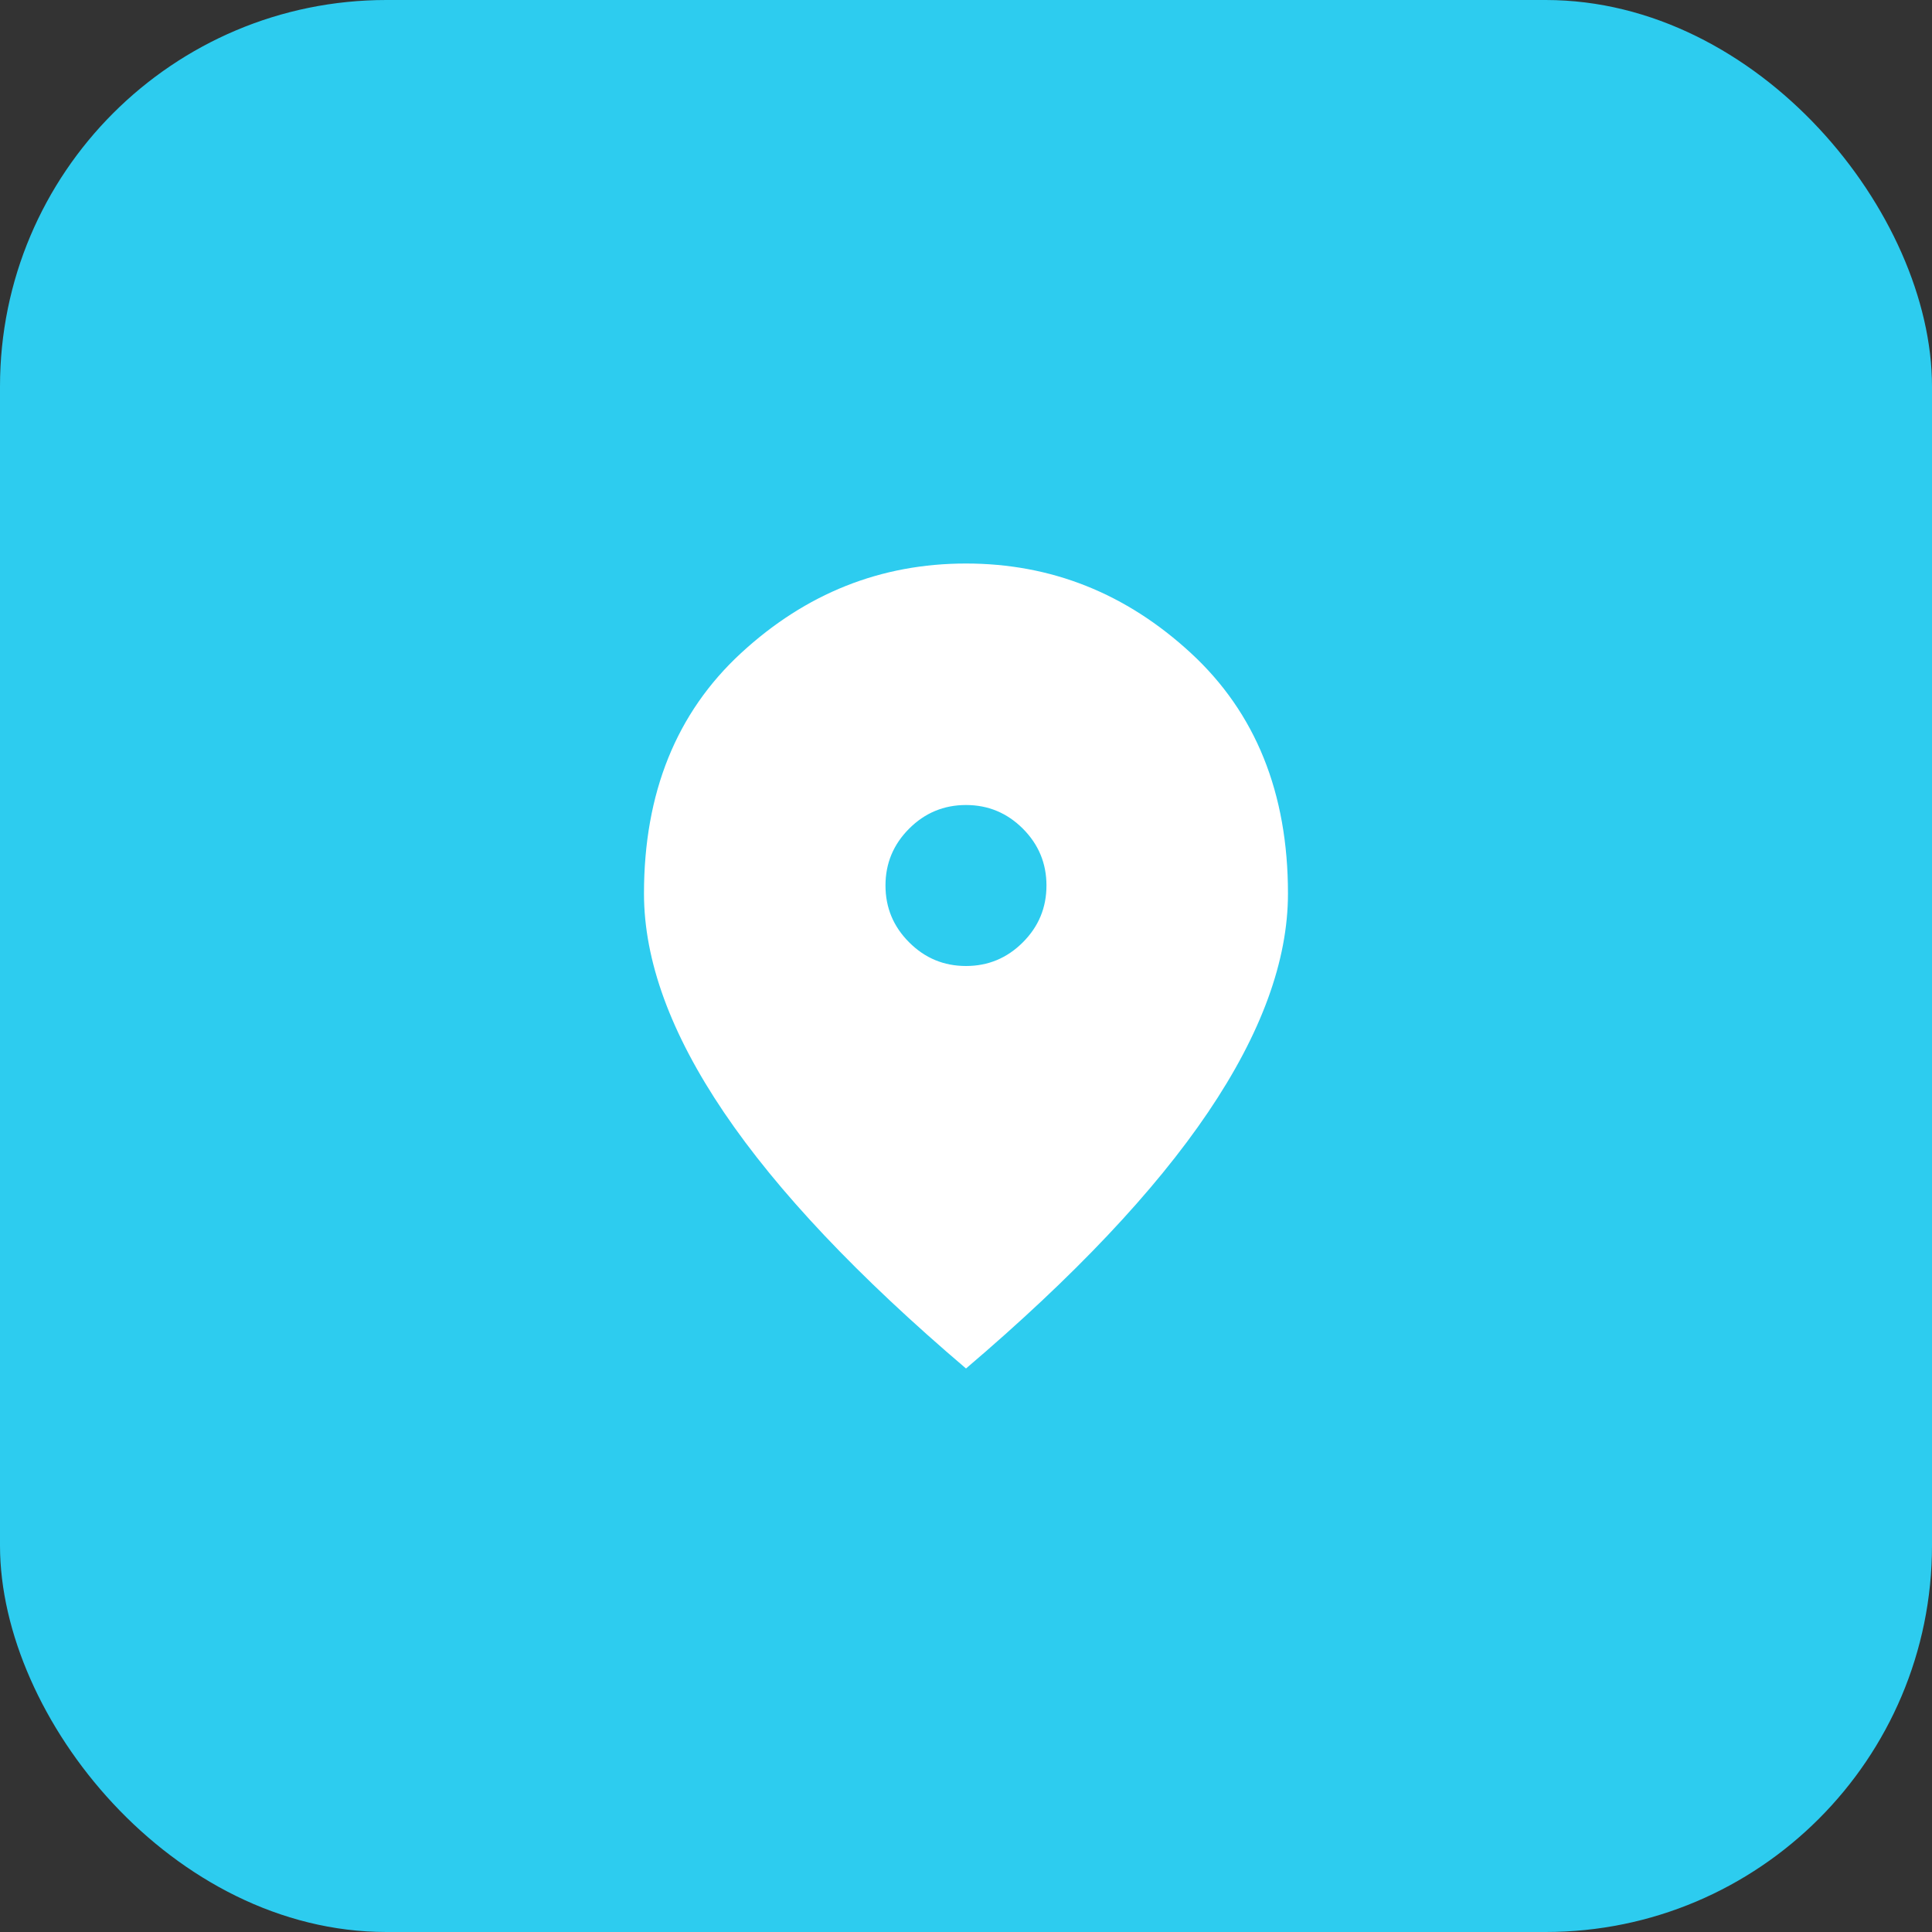
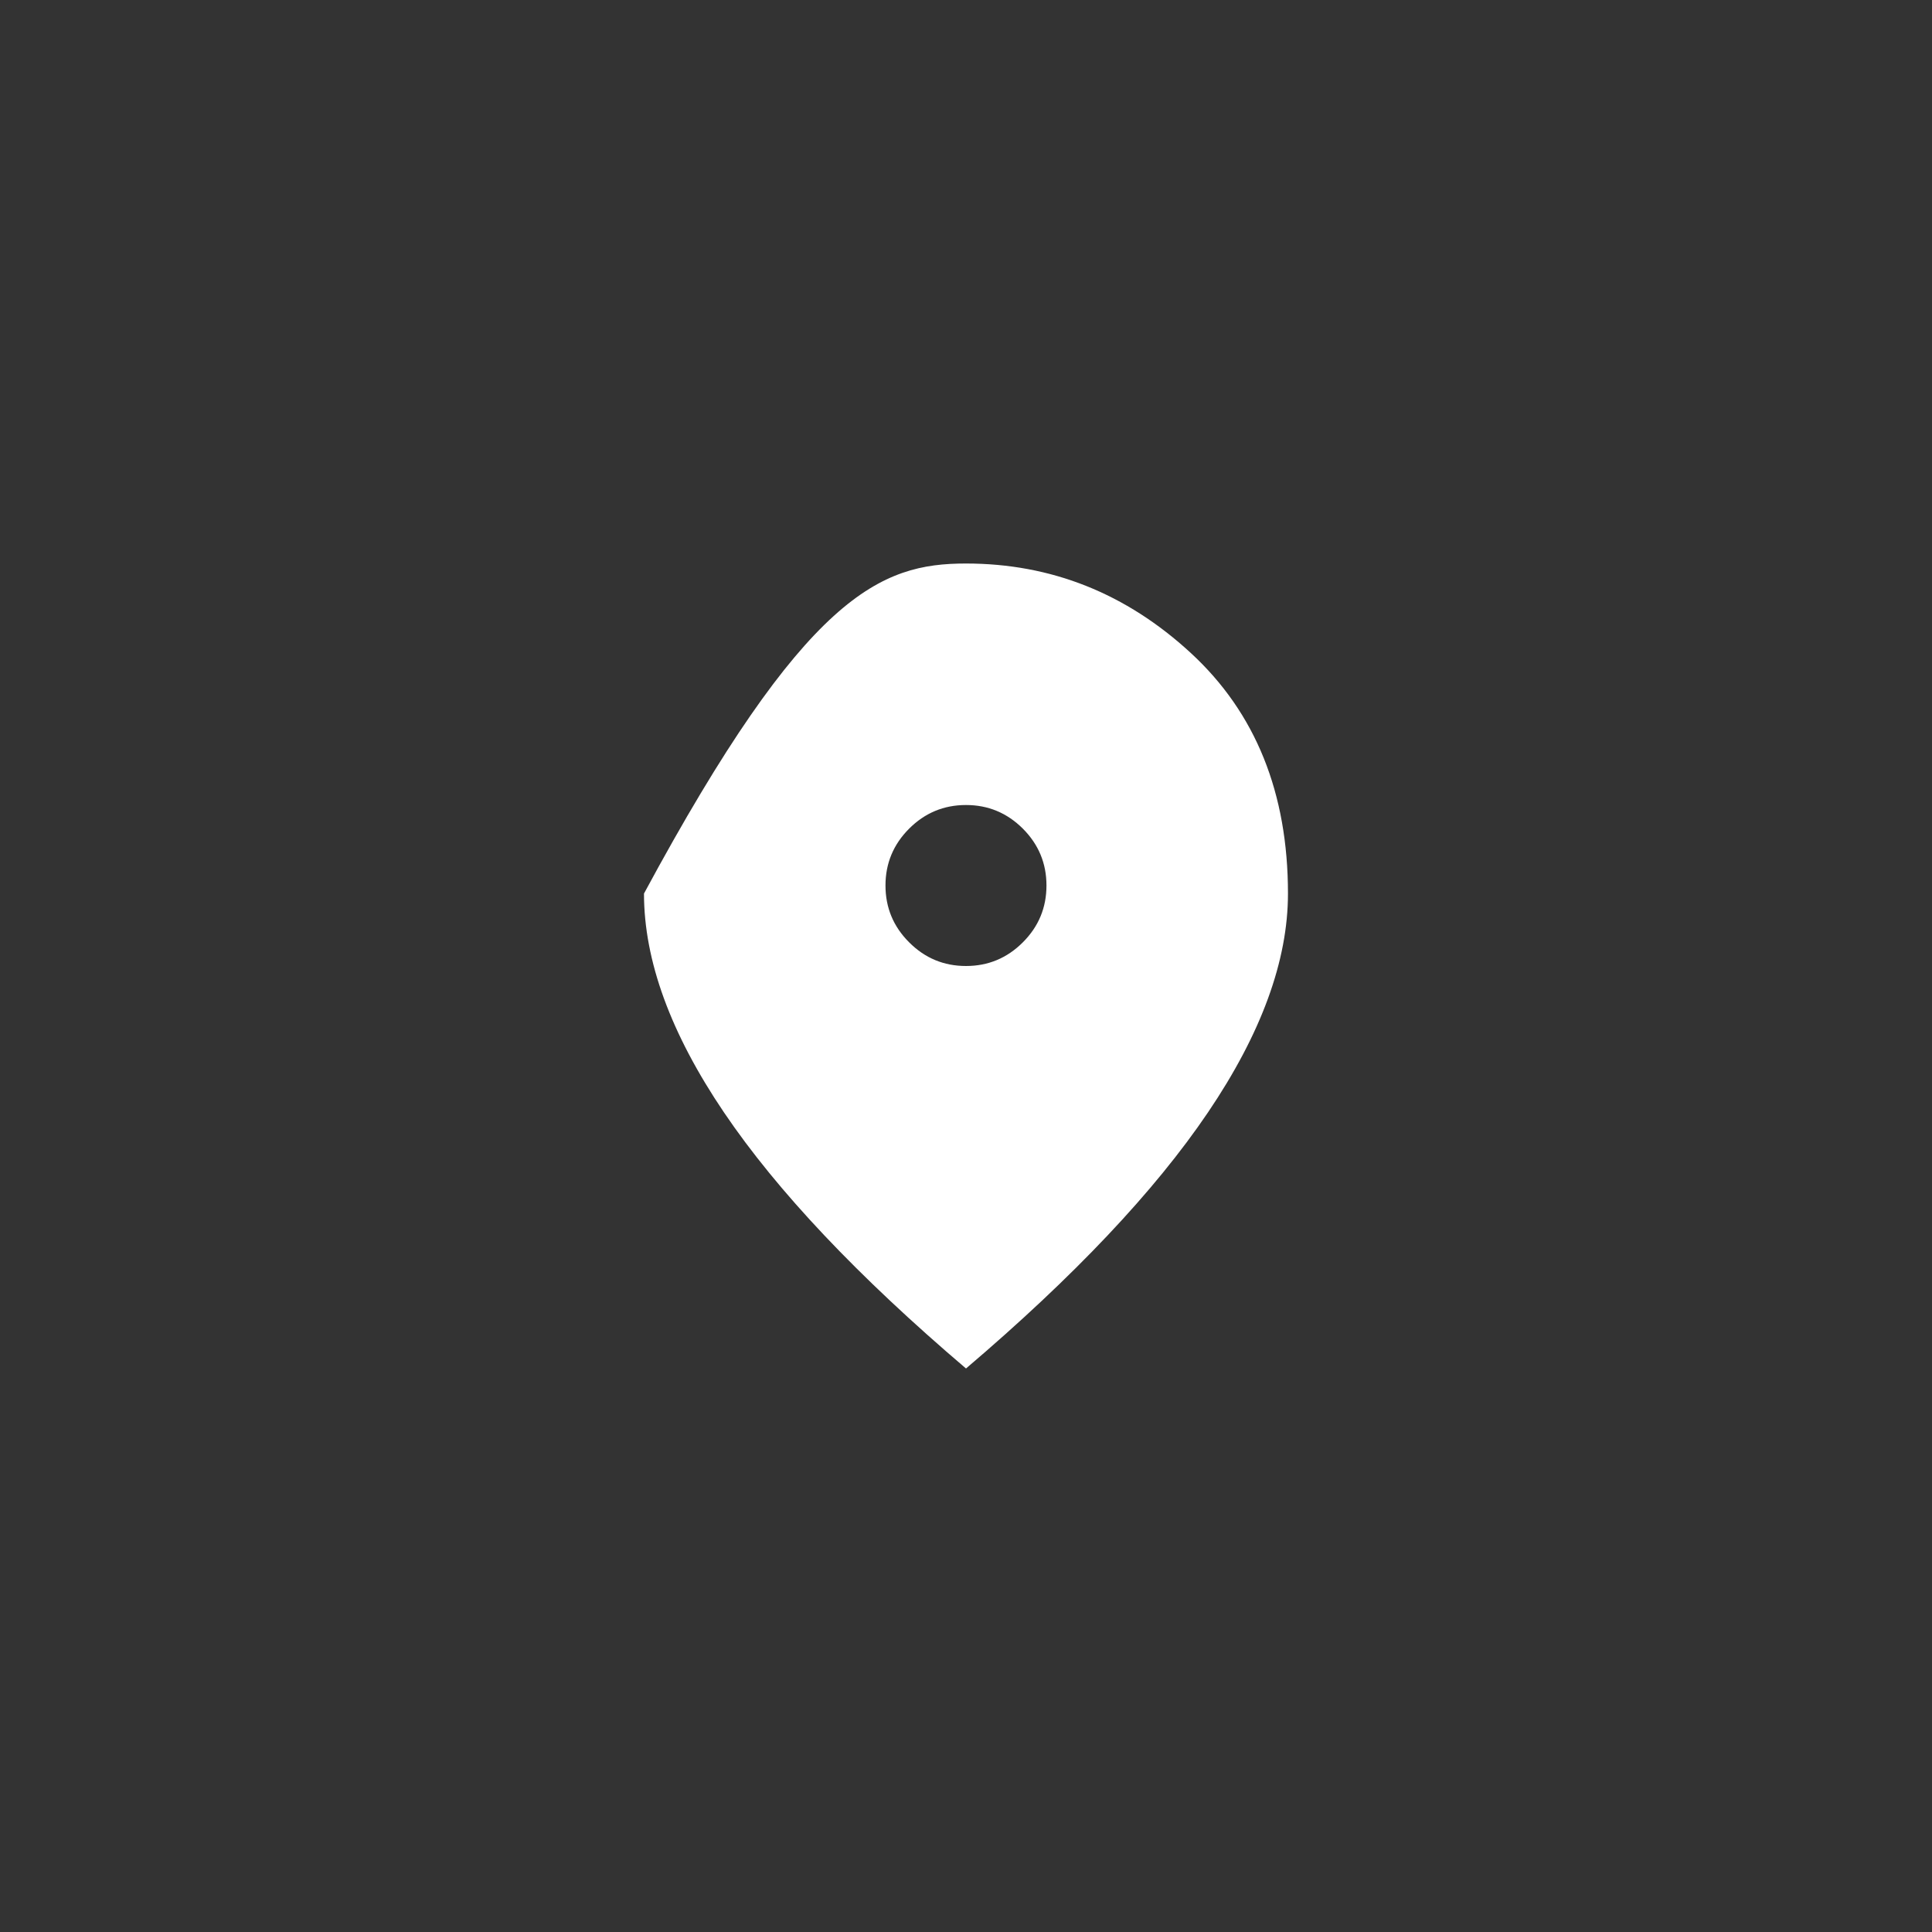
<svg xmlns="http://www.w3.org/2000/svg" width="40" height="40" viewBox="0 0 40 40" fill="none">
  <rect x="0" y="0" width="40" height="40" fill="#333333" stroke="none" />
-   <rect width="40" height="40" rx="8" fill="#2DCCEF" />
-   <path d="M20 20C20.458 20 20.85 19.837 21.177 19.51C21.503 19.184 21.666 18.792 21.666 18.333C21.666 17.875 21.503 17.483 21.177 17.156C20.85 16.83 20.458 16.667 20 16.667C19.541 16.667 19.149 16.83 18.823 17.156C18.496 17.483 18.333 17.875 18.333 18.333C18.333 18.792 18.496 19.184 18.823 19.51C19.149 19.837 19.541 20 20 20ZM20 28.333C17.764 26.43 16.093 24.663 14.989 23.031C13.885 21.399 13.333 19.889 13.333 18.5C13.333 16.417 14.003 14.757 15.343 13.521C16.684 12.285 18.236 11.667 20 11.667C21.764 11.667 23.316 12.285 24.656 13.521C25.996 14.757 26.666 16.417 26.666 18.5C26.666 19.889 26.114 21.399 25.01 23.031C23.906 24.663 22.236 26.43 20 28.333Z" fill="white" />
+   <path d="M20 20C20.458 20 20.85 19.837 21.177 19.51C21.503 19.184 21.666 18.792 21.666 18.333C21.666 17.875 21.503 17.483 21.177 17.156C20.85 16.83 20.458 16.667 20 16.667C19.541 16.667 19.149 16.83 18.823 17.156C18.496 17.483 18.333 17.875 18.333 18.333C18.333 18.792 18.496 19.184 18.823 19.51C19.149 19.837 19.541 20 20 20ZM20 28.333C17.764 26.43 16.093 24.663 14.989 23.031C13.885 21.399 13.333 19.889 13.333 18.5C16.684 12.285 18.236 11.667 20 11.667C21.764 11.667 23.316 12.285 24.656 13.521C25.996 14.757 26.666 16.417 26.666 18.5C26.666 19.889 26.114 21.399 25.01 23.031C23.906 24.663 22.236 26.43 20 28.333Z" fill="white" />
</svg>